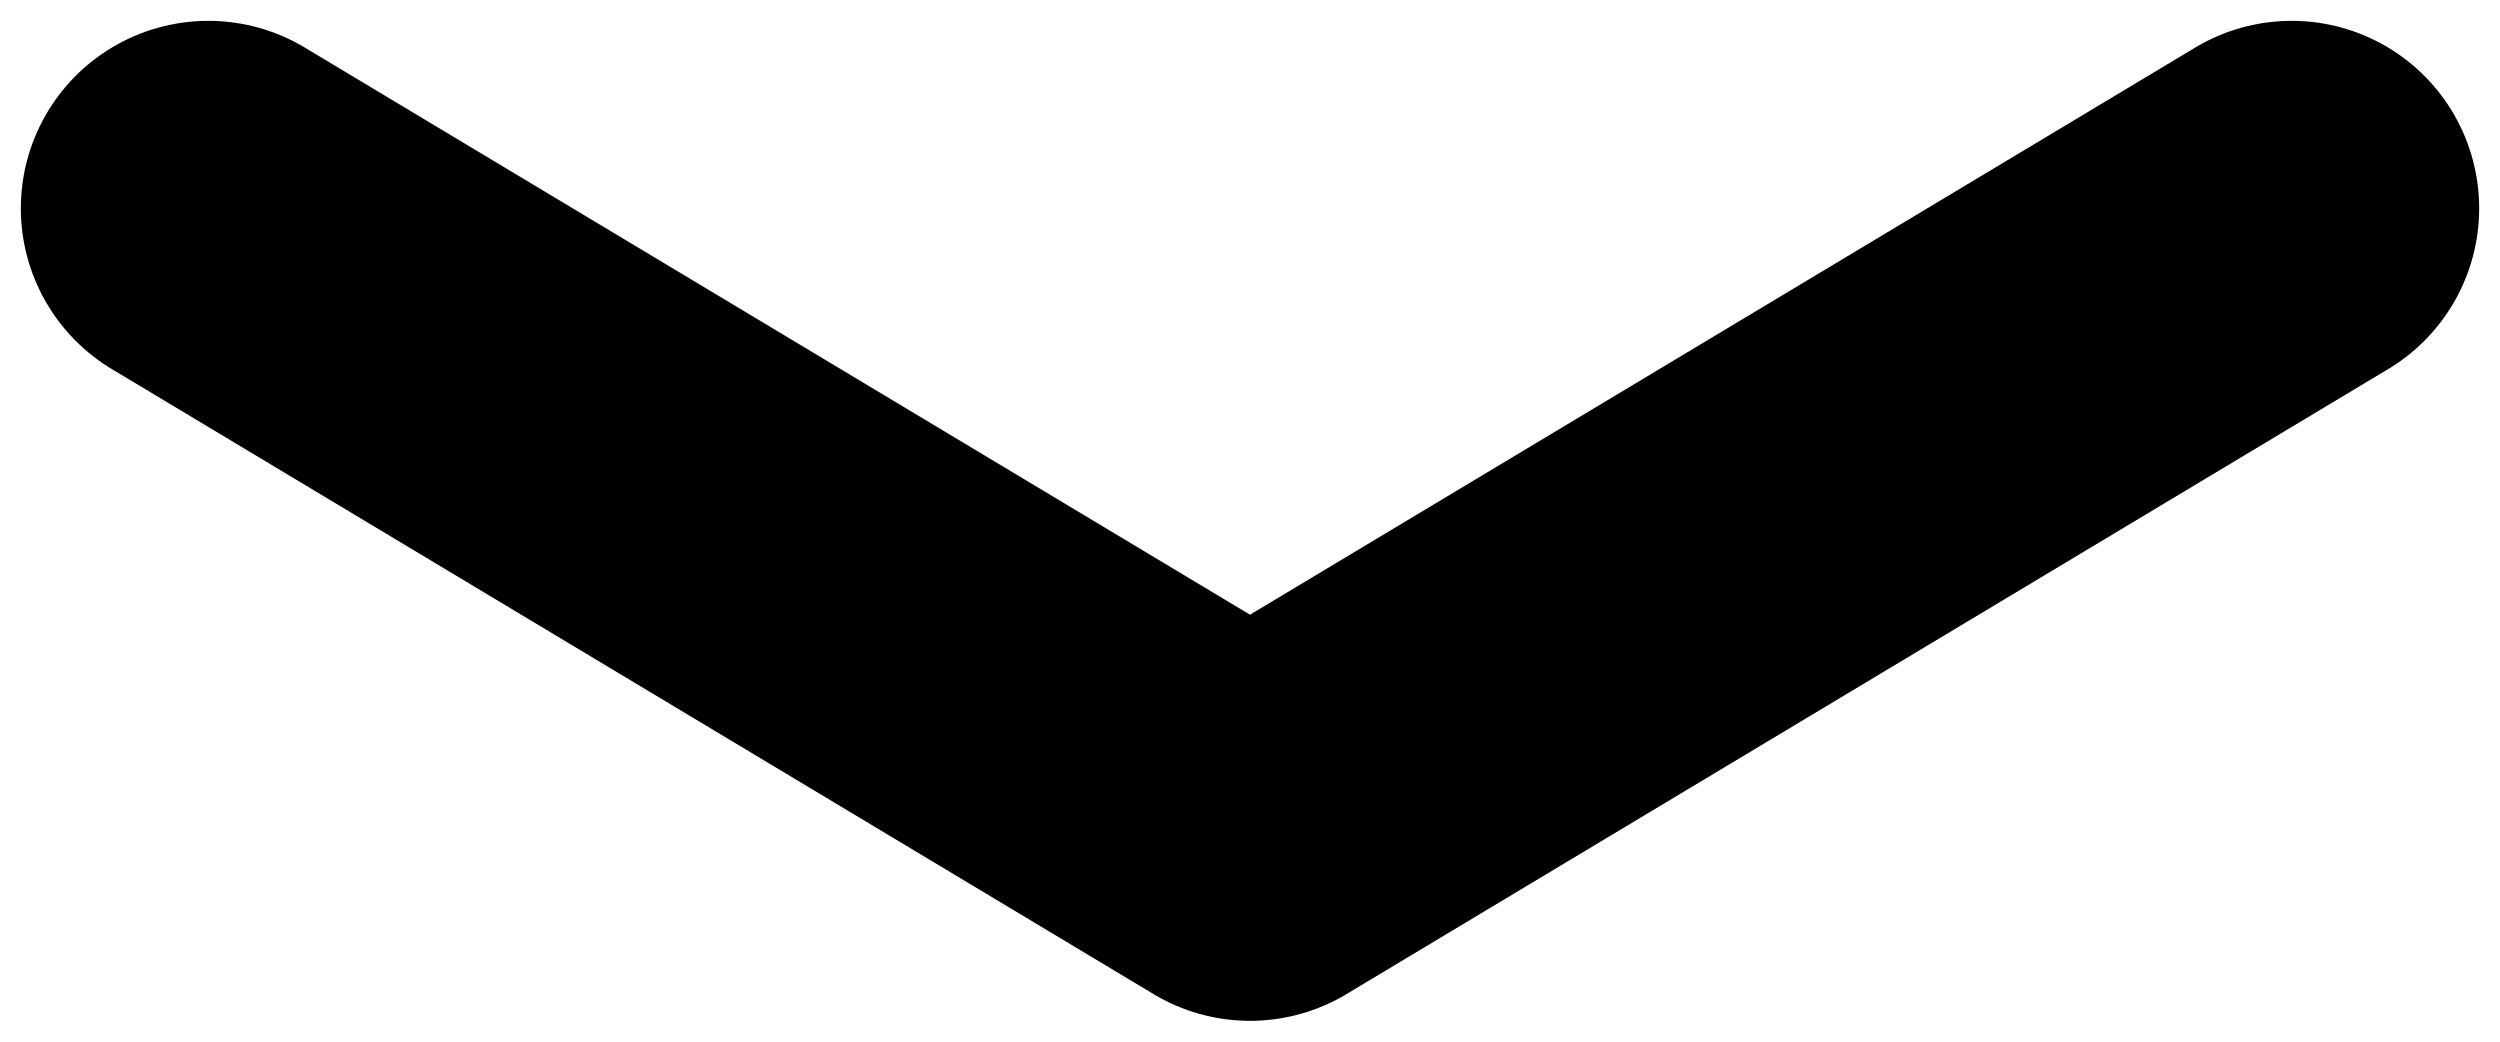
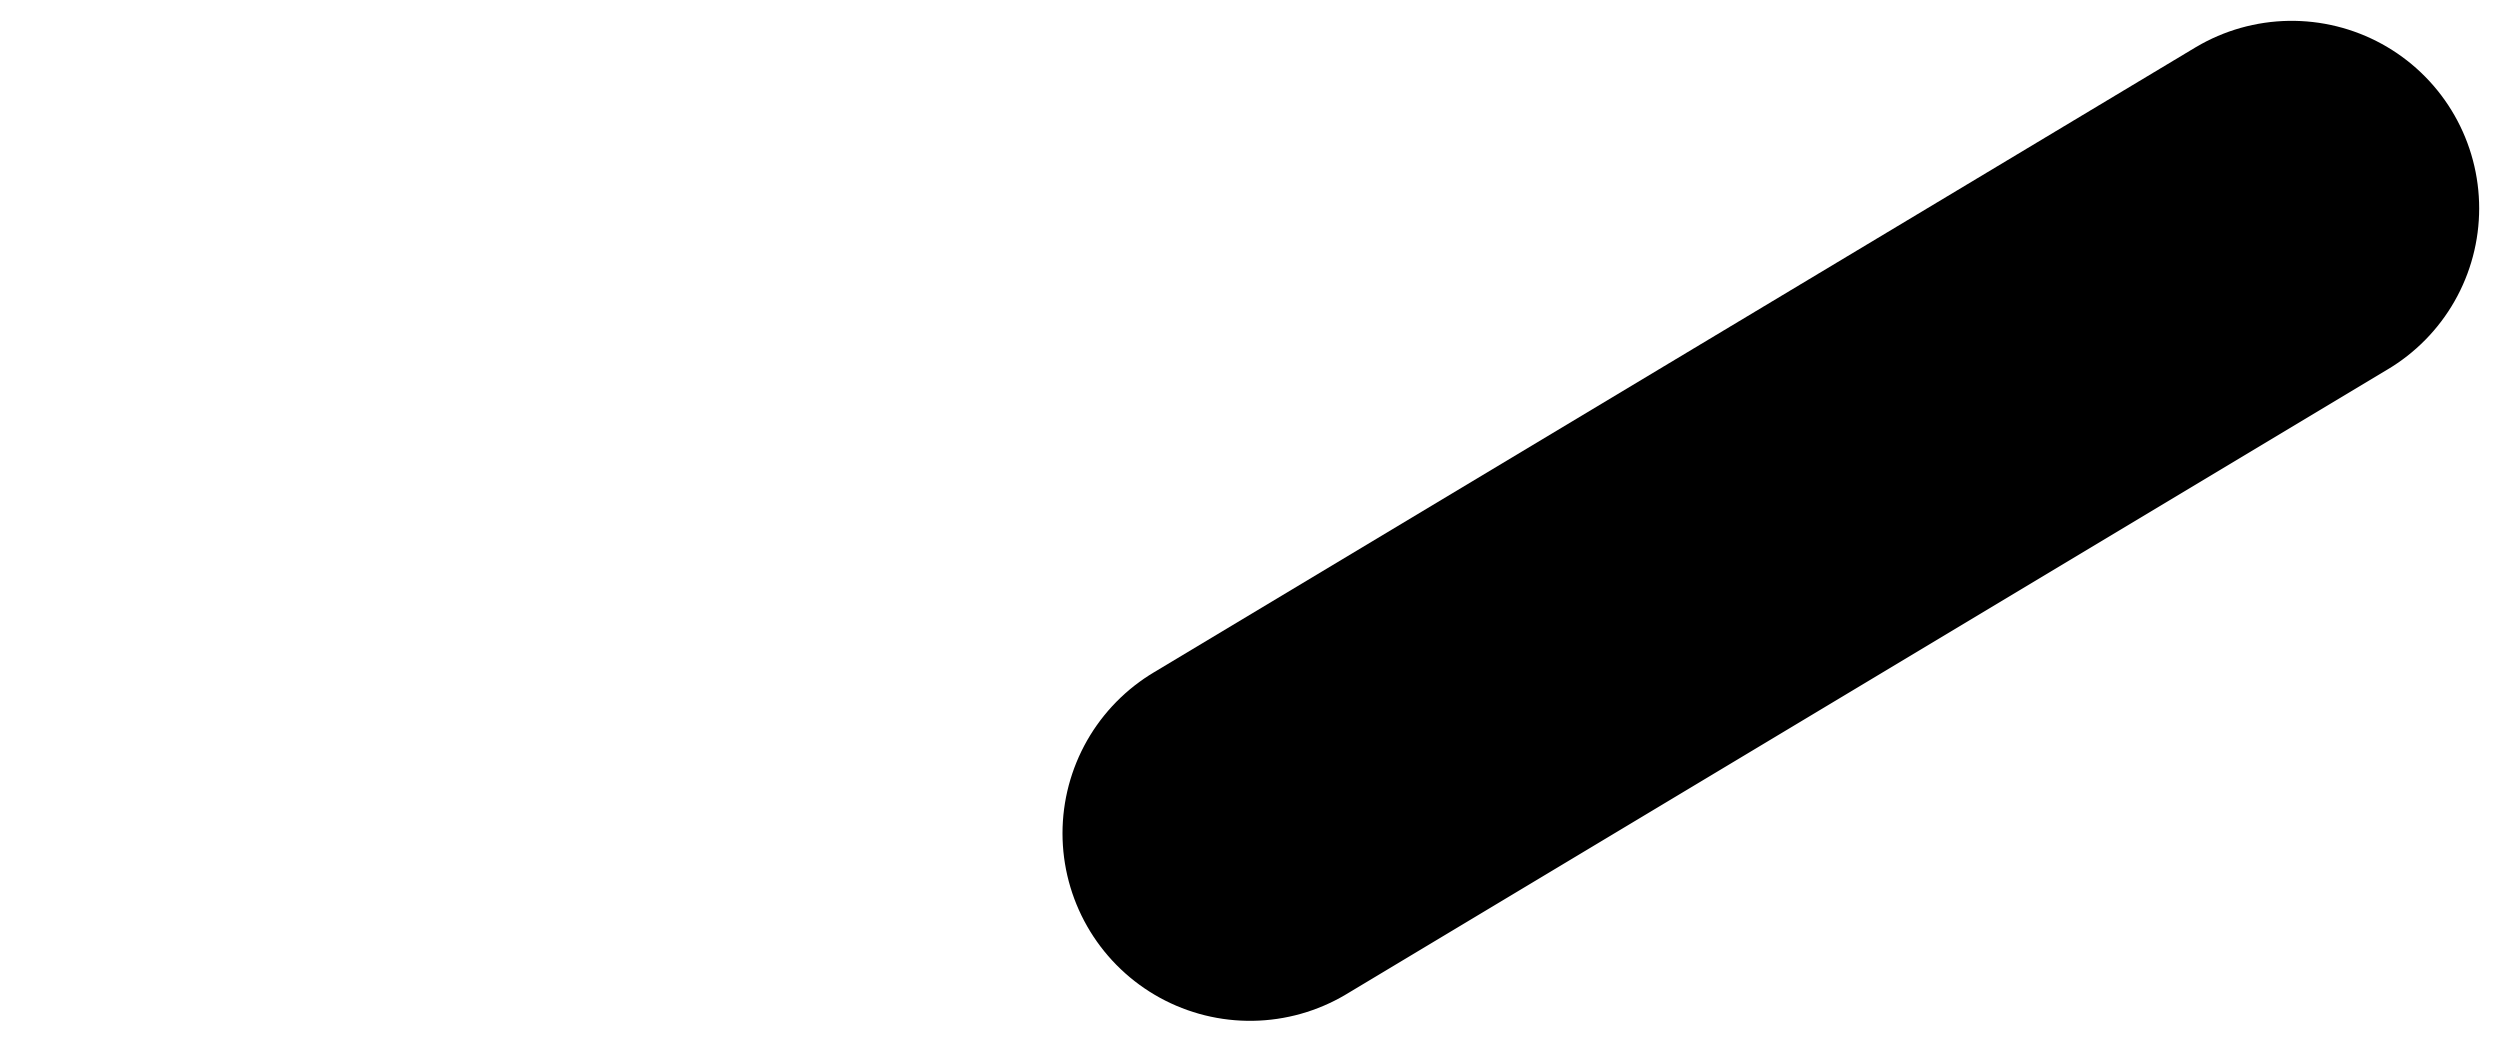
<svg xmlns="http://www.w3.org/2000/svg" width="12" height="5" viewBox="0 0 12 5" fill="none">
-   <path d="M11 1L6 4L1 1" stroke="black" stroke-width="1.8" stroke-linecap="round" stroke-linejoin="round" />
+   <path d="M11 1L6 4" stroke="black" stroke-width="1.8" stroke-linecap="round" stroke-linejoin="round" />
</svg>